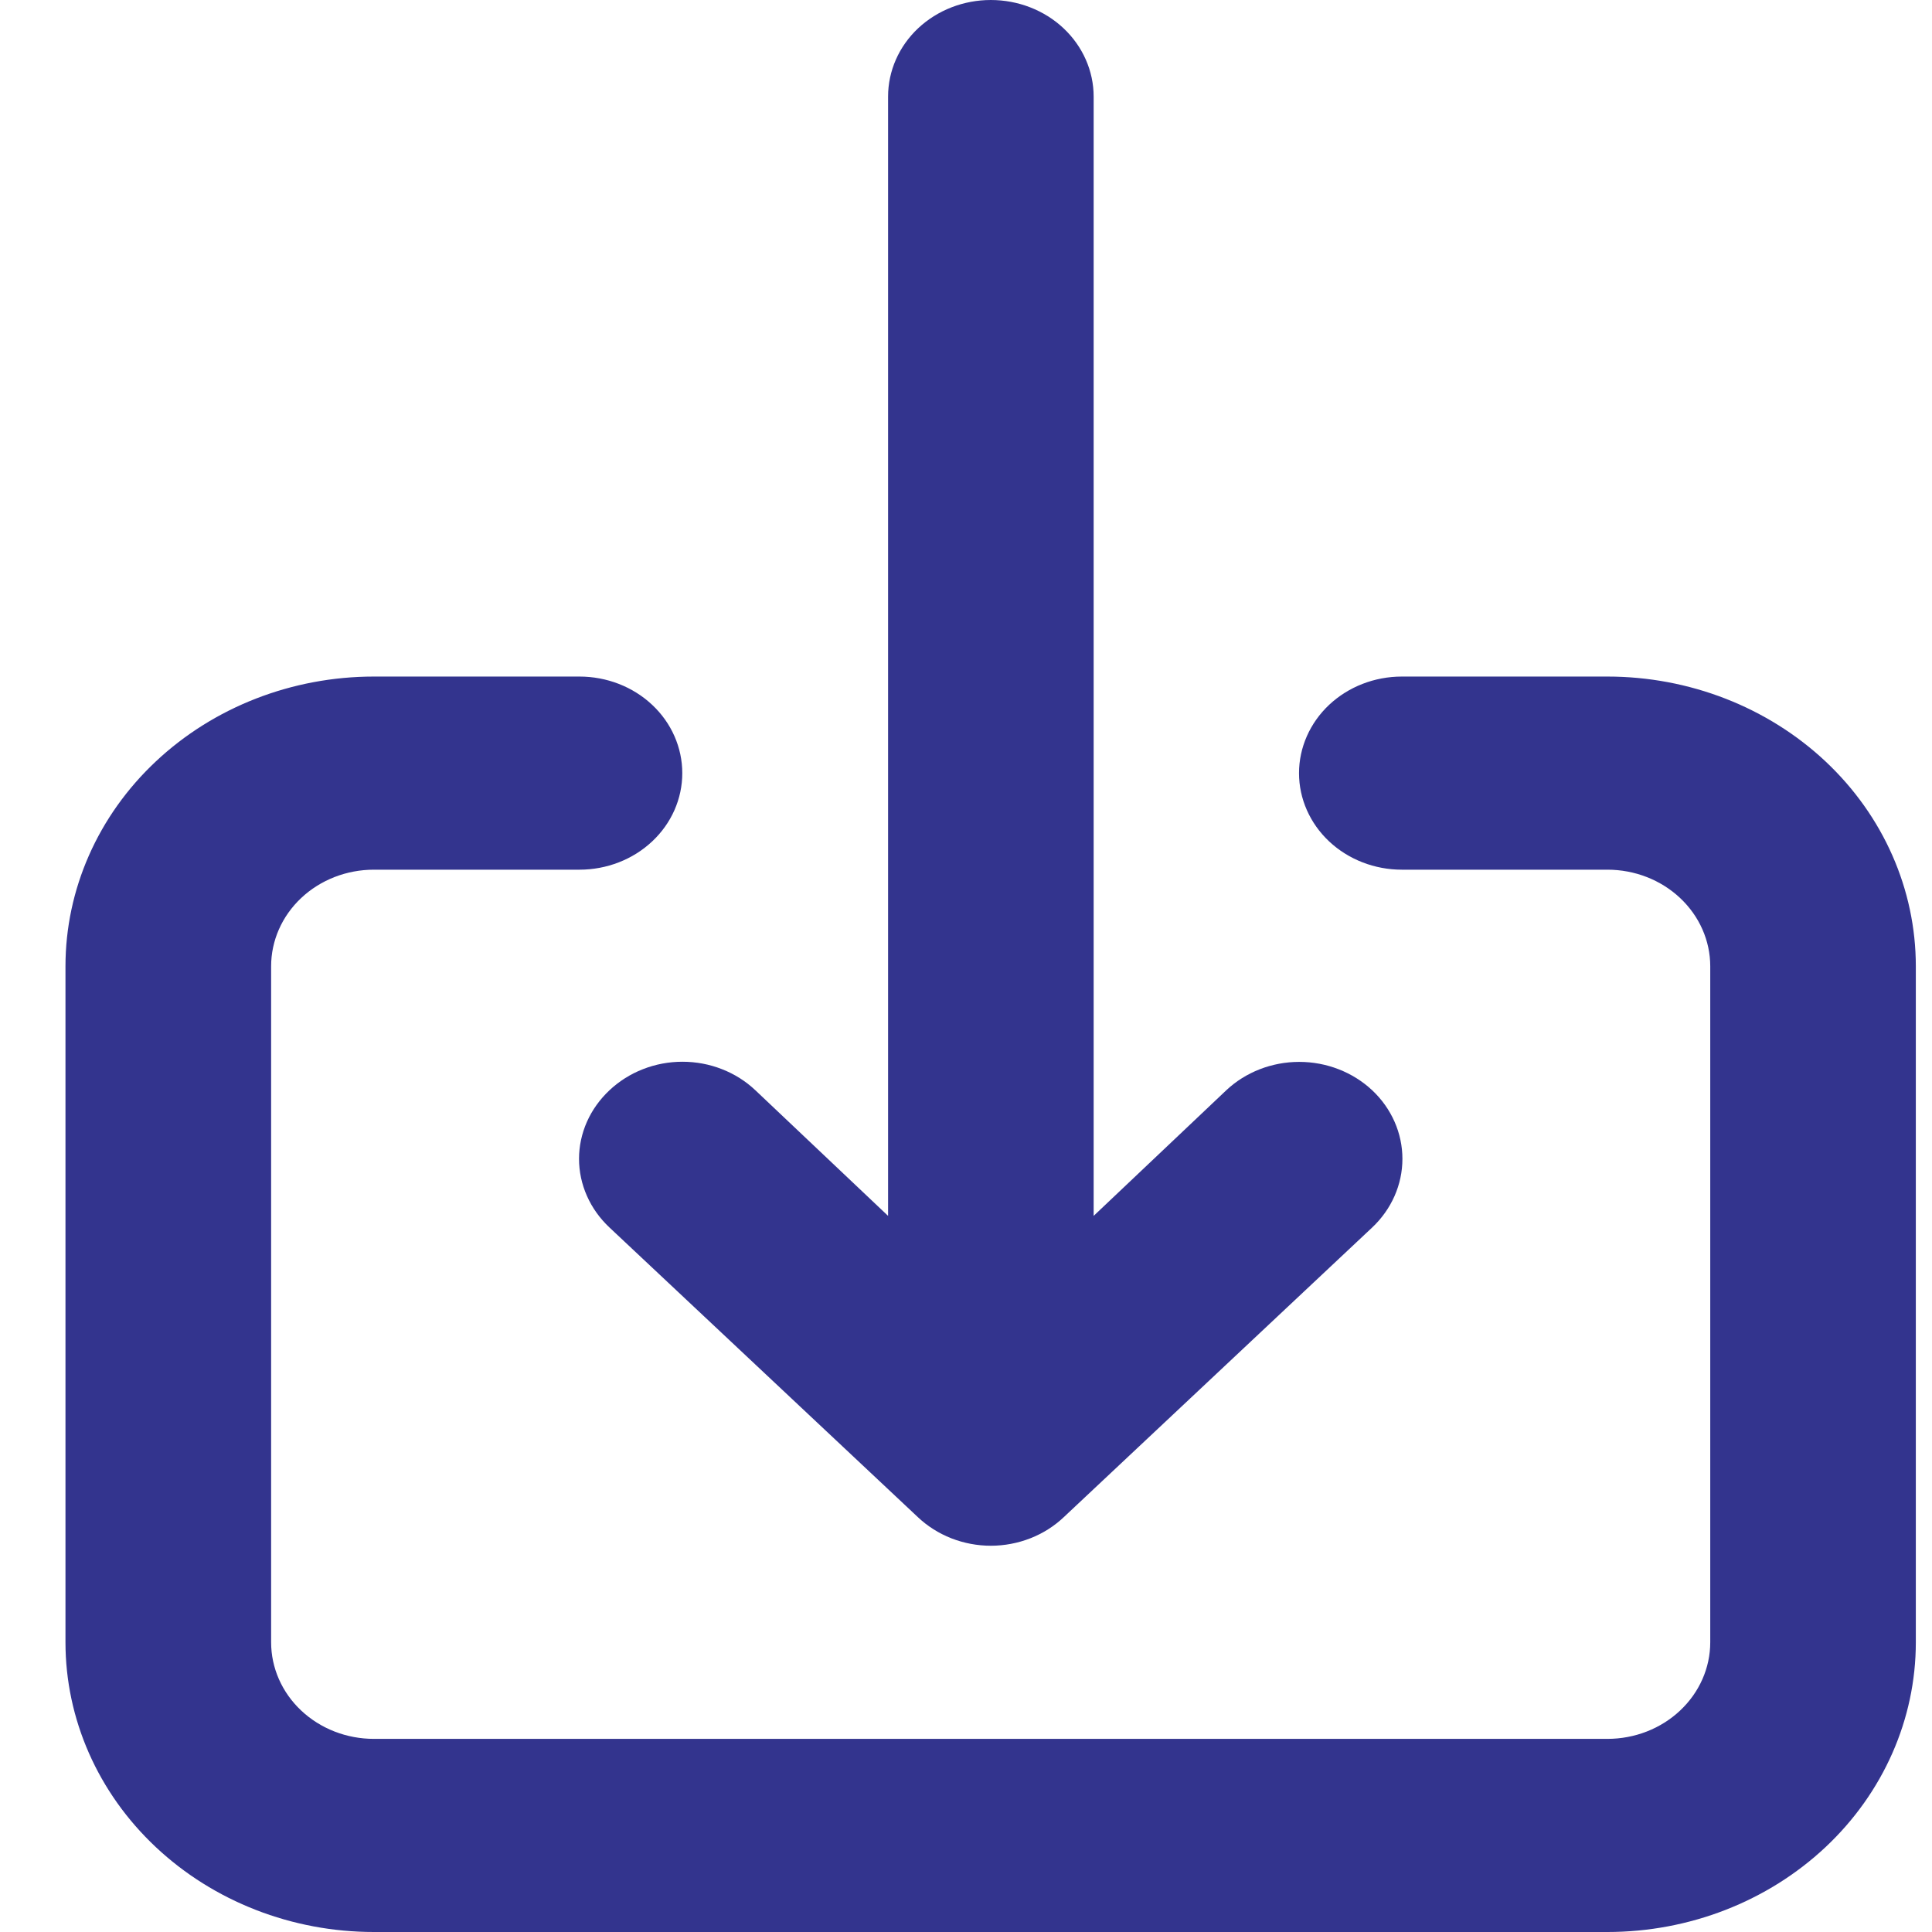
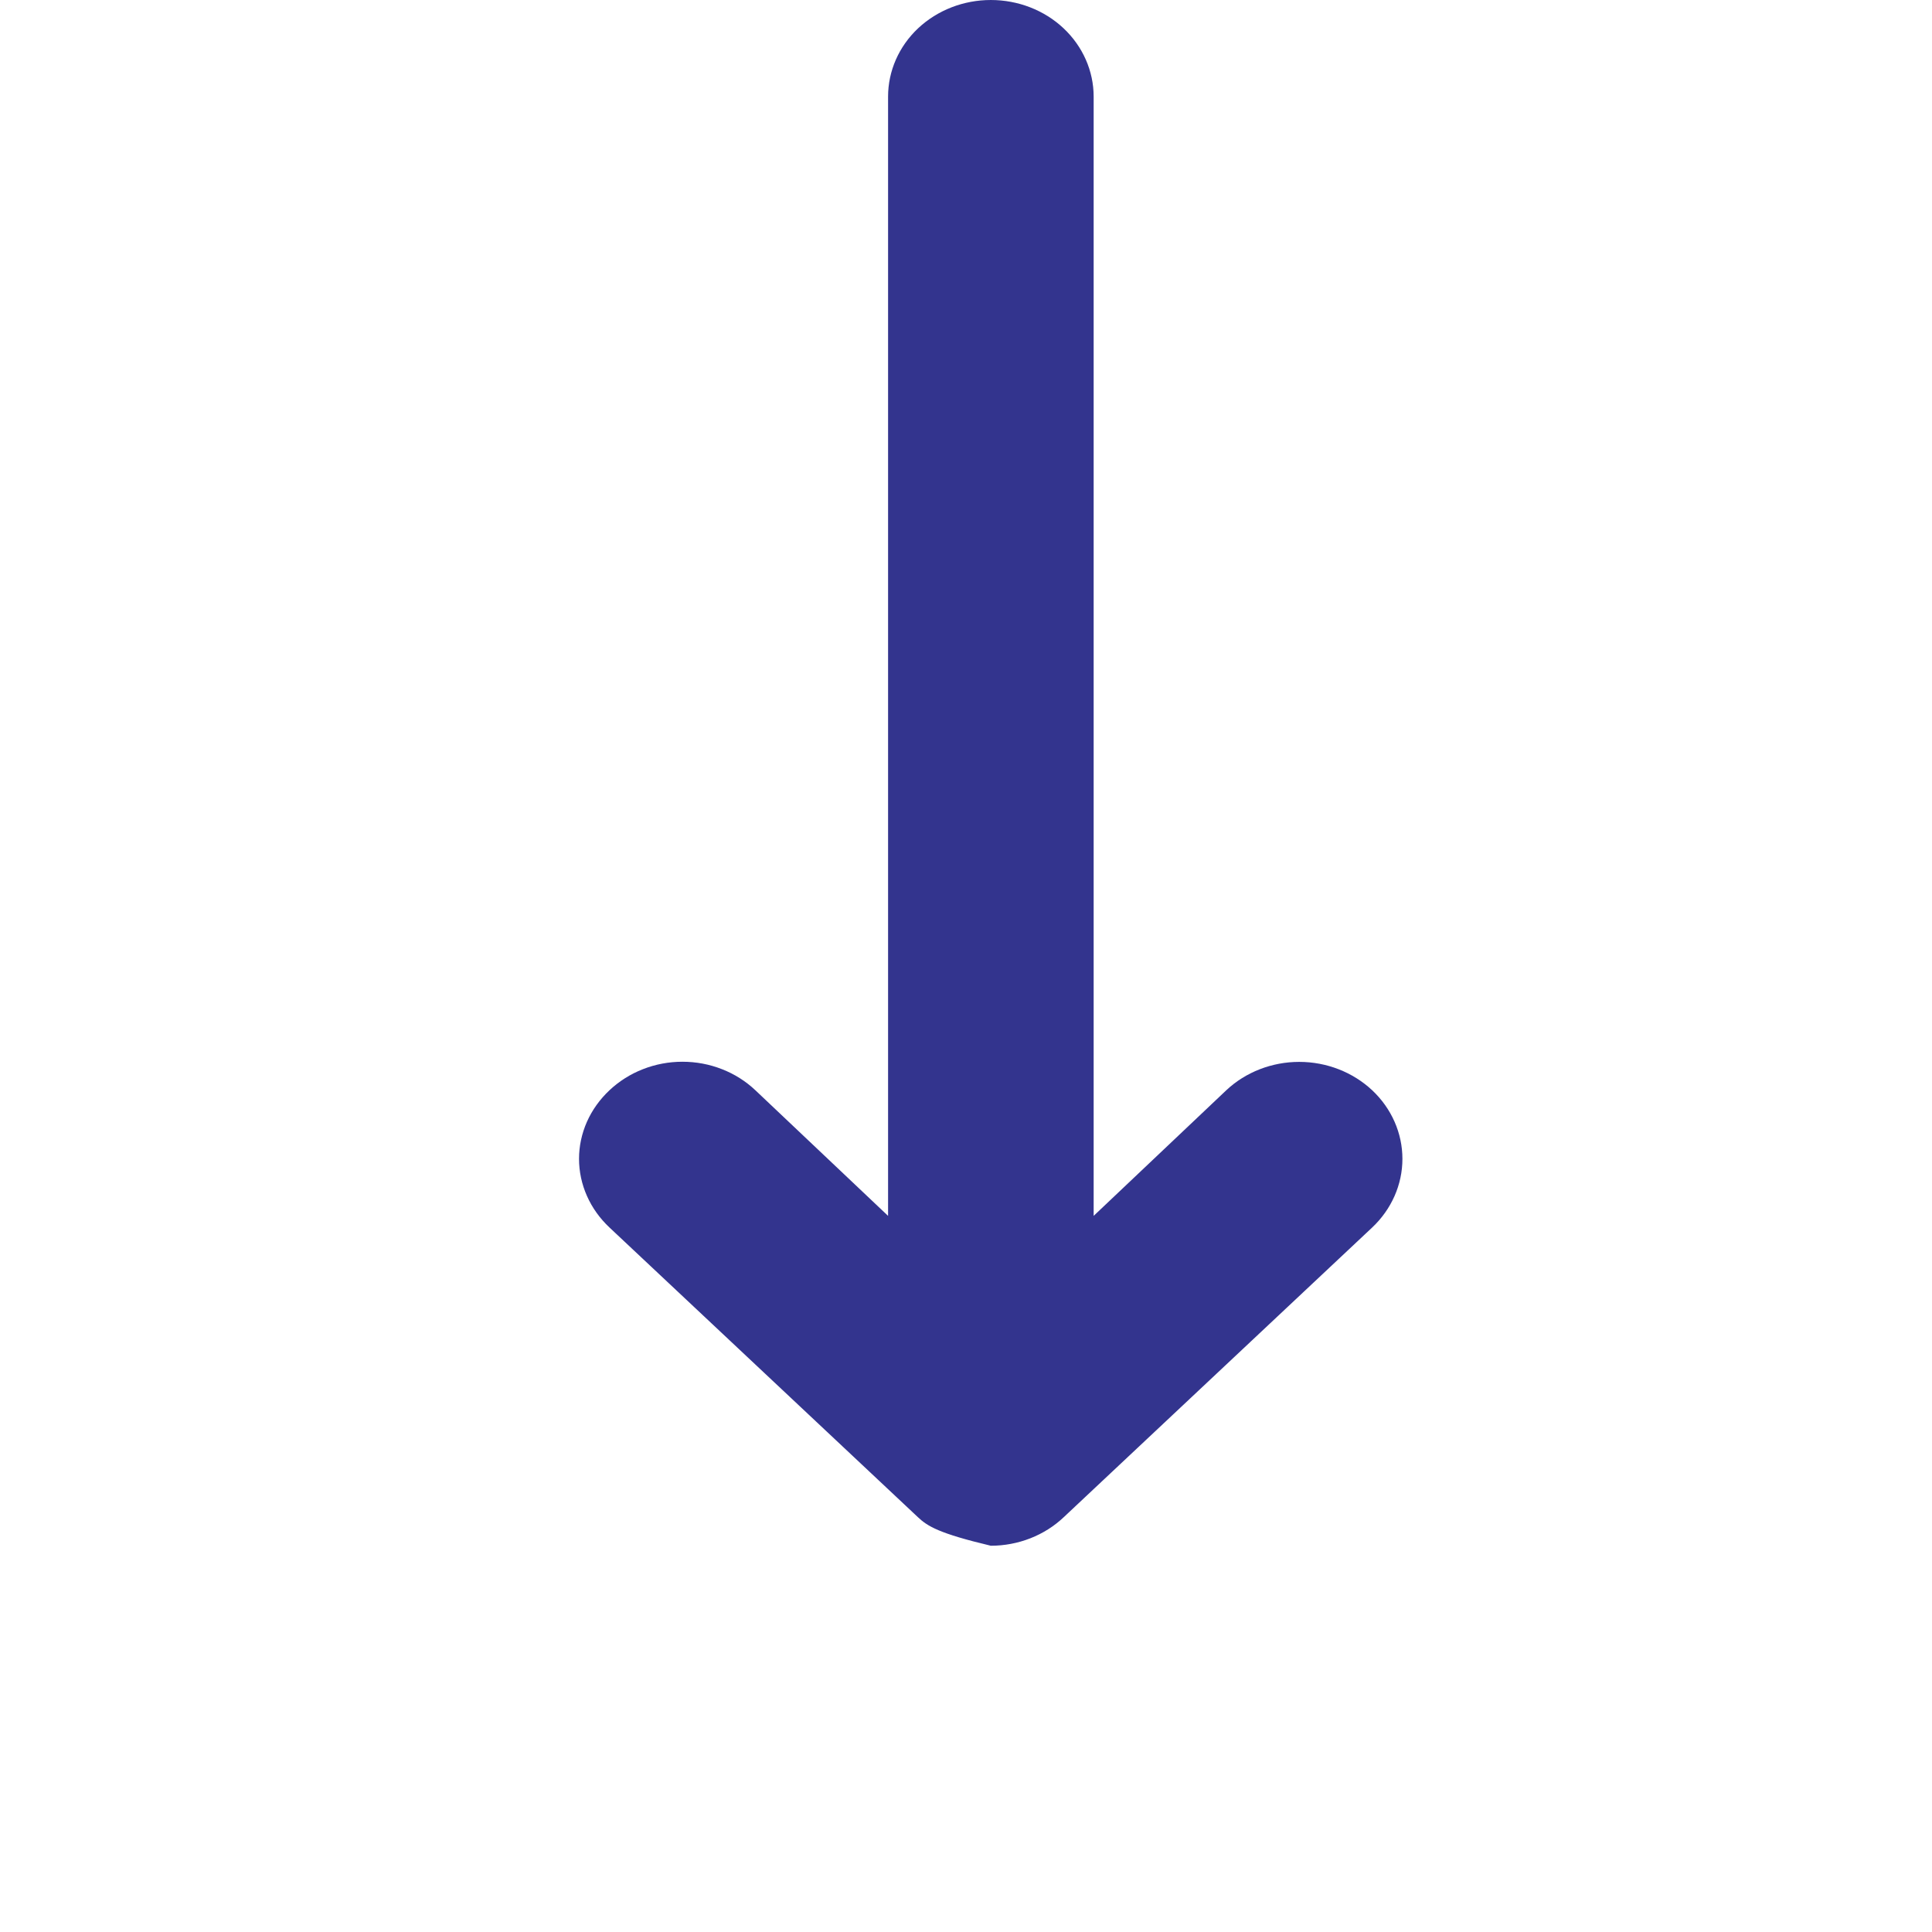
<svg xmlns="http://www.w3.org/2000/svg" width="27" height="27" viewBox="0 0 27 27" fill="none">
-   <path d="M15.284 16.992L17.137 15.237C17.407 14.983 17.774 14.84 18.157 14.84C18.539 14.84 18.906 14.983 19.177 15.237C19.447 15.491 19.599 15.836 19.599 16.195C19.599 16.555 19.447 16.899 19.177 17.154L14.867 21.202C14.733 21.329 14.575 21.429 14.399 21.498C14.225 21.566 14.037 21.602 13.847 21.602C13.657 21.602 13.47 21.566 13.295 21.498C13.12 21.429 12.961 21.329 12.827 21.202L8.517 17.154C8.383 17.028 8.276 16.879 8.203 16.714C8.13 16.55 8.092 16.373 8.092 16.195C8.092 16.017 8.13 15.841 8.203 15.676C8.276 15.512 8.383 15.363 8.517 15.237C8.651 15.111 8.81 15.01 8.985 14.942C9.16 14.873 9.348 14.838 9.537 14.838C9.727 14.838 9.915 14.873 10.09 14.942C10.265 15.01 10.424 15.111 10.557 15.237L12.411 16.992L12.411 1.35C12.411 0.992 12.562 0.648 12.831 0.395C13.101 0.142 13.466 2.81065e-05 13.847 2.81378e-05C14.228 2.81691e-05 14.594 0.142 14.863 0.395C15.132 0.648 15.284 0.992 15.284 1.35L15.284 16.992Z" fill="#33348E" />
-   <path d="M22.464 9.455H19.591C19.21 9.455 18.845 9.597 18.575 9.85C18.306 10.103 18.154 10.447 18.154 10.805C18.154 11.163 18.306 11.506 18.575 11.759C18.845 12.012 19.21 12.154 19.591 12.154H22.464C22.845 12.154 23.21 12.296 23.48 12.55C23.749 12.803 23.901 13.146 23.901 13.504V22.951C23.901 23.309 23.749 23.652 23.48 23.905C23.21 24.159 22.845 24.301 22.464 24.301H5.225C4.844 24.301 4.479 24.159 4.209 23.905C3.94 23.652 3.789 23.309 3.789 22.951V13.504C3.789 13.146 3.94 12.803 4.209 12.55C4.479 12.296 4.844 12.154 5.225 12.154H8.098C8.479 12.154 8.845 12.012 9.114 11.759C9.384 11.506 9.535 11.163 9.535 10.805C9.535 10.447 9.384 10.103 9.114 9.85C8.845 9.597 8.479 9.455 8.098 9.455H5.225C4.082 9.455 2.986 9.882 2.178 10.641C1.369 11.4 0.915 12.43 0.915 13.504V22.951C0.915 24.025 1.369 25.055 2.178 25.814C2.986 26.573 4.082 27 5.225 27H22.464C23.607 27 24.703 26.573 25.512 25.814C26.32 25.055 26.774 24.025 26.774 22.951V13.504C26.774 12.43 26.32 11.4 25.512 10.641C24.703 9.882 23.607 9.455 22.464 9.455Z" fill="#33348E" />
+   <path d="M15.284 16.992L17.137 15.237C17.407 14.983 17.774 14.84 18.157 14.84C18.539 14.84 18.906 14.983 19.177 15.237C19.447 15.491 19.599 15.836 19.599 16.195C19.599 16.555 19.447 16.899 19.177 17.154L14.867 21.202C14.733 21.329 14.575 21.429 14.399 21.498C14.225 21.566 14.037 21.602 13.847 21.602C13.12 21.429 12.961 21.329 12.827 21.202L8.517 17.154C8.383 17.028 8.276 16.879 8.203 16.714C8.13 16.55 8.092 16.373 8.092 16.195C8.092 16.017 8.13 15.841 8.203 15.676C8.276 15.512 8.383 15.363 8.517 15.237C8.651 15.111 8.81 15.01 8.985 14.942C9.16 14.873 9.348 14.838 9.537 14.838C9.727 14.838 9.915 14.873 10.09 14.942C10.265 15.01 10.424 15.111 10.557 15.237L12.411 16.992L12.411 1.35C12.411 0.992 12.562 0.648 12.831 0.395C13.101 0.142 13.466 2.81065e-05 13.847 2.81378e-05C14.228 2.81691e-05 14.594 0.142 14.863 0.395C15.132 0.648 15.284 0.992 15.284 1.35L15.284 16.992Z" fill="#33348E" />
</svg>